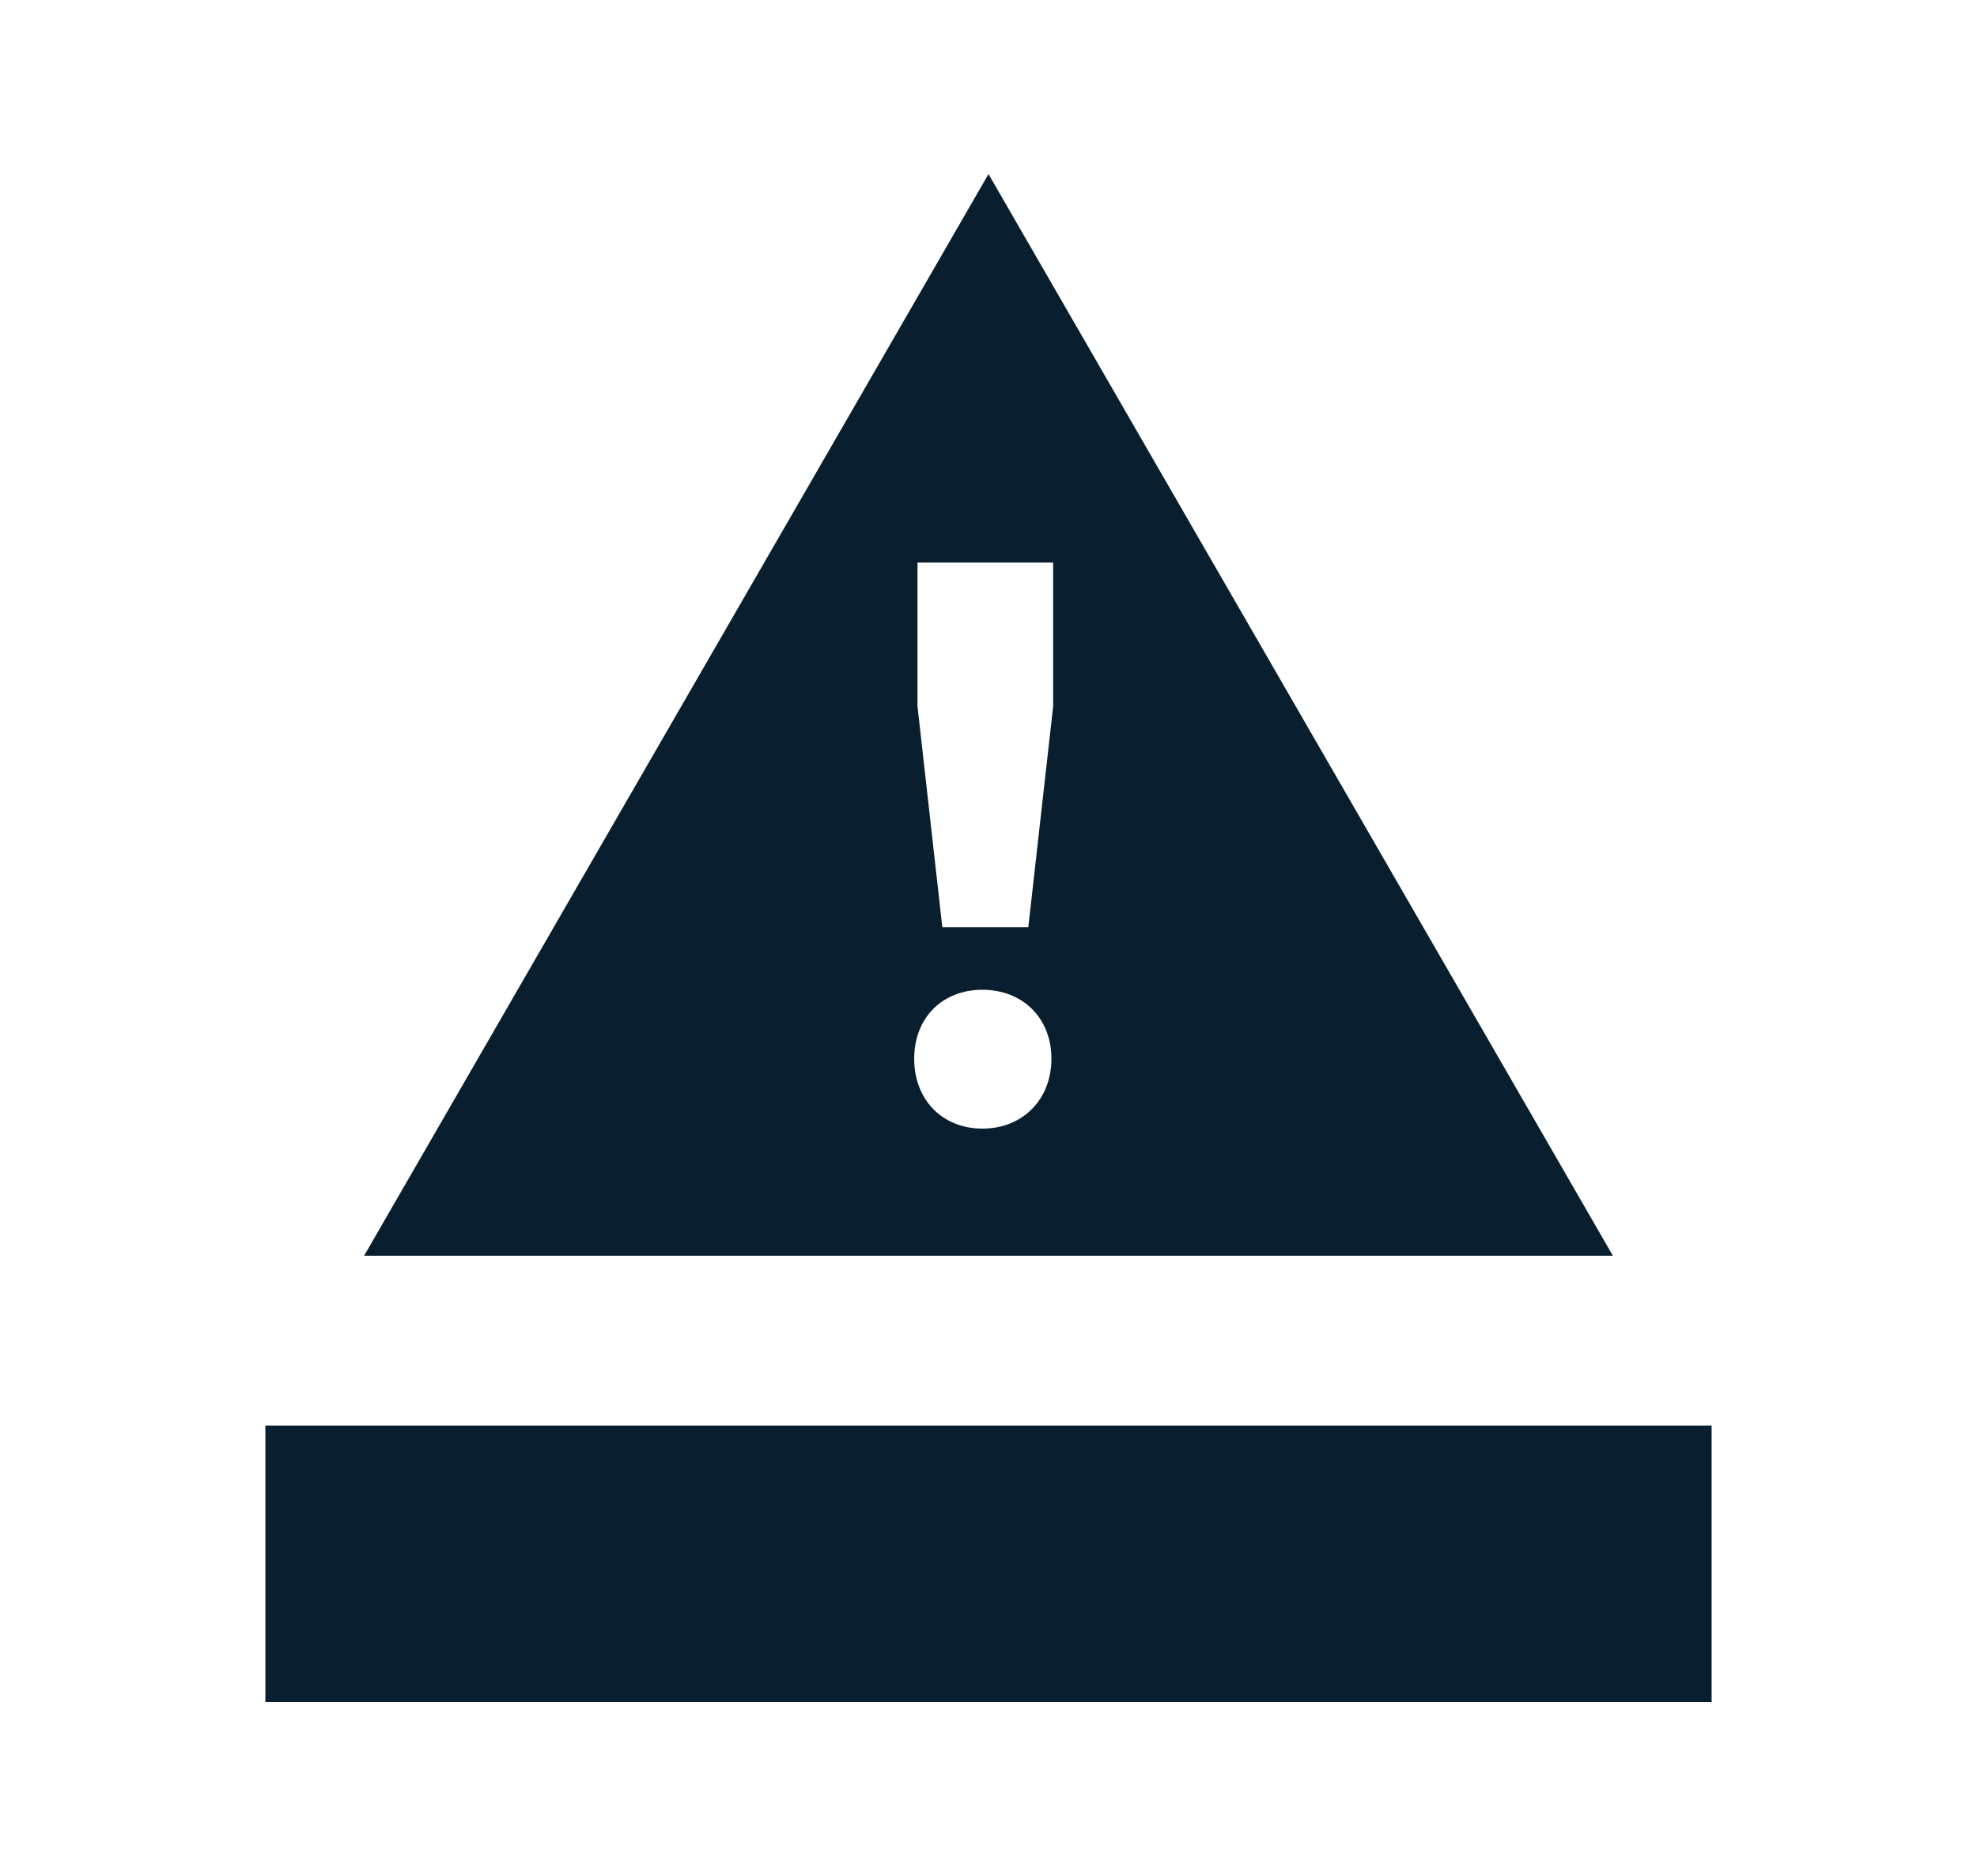
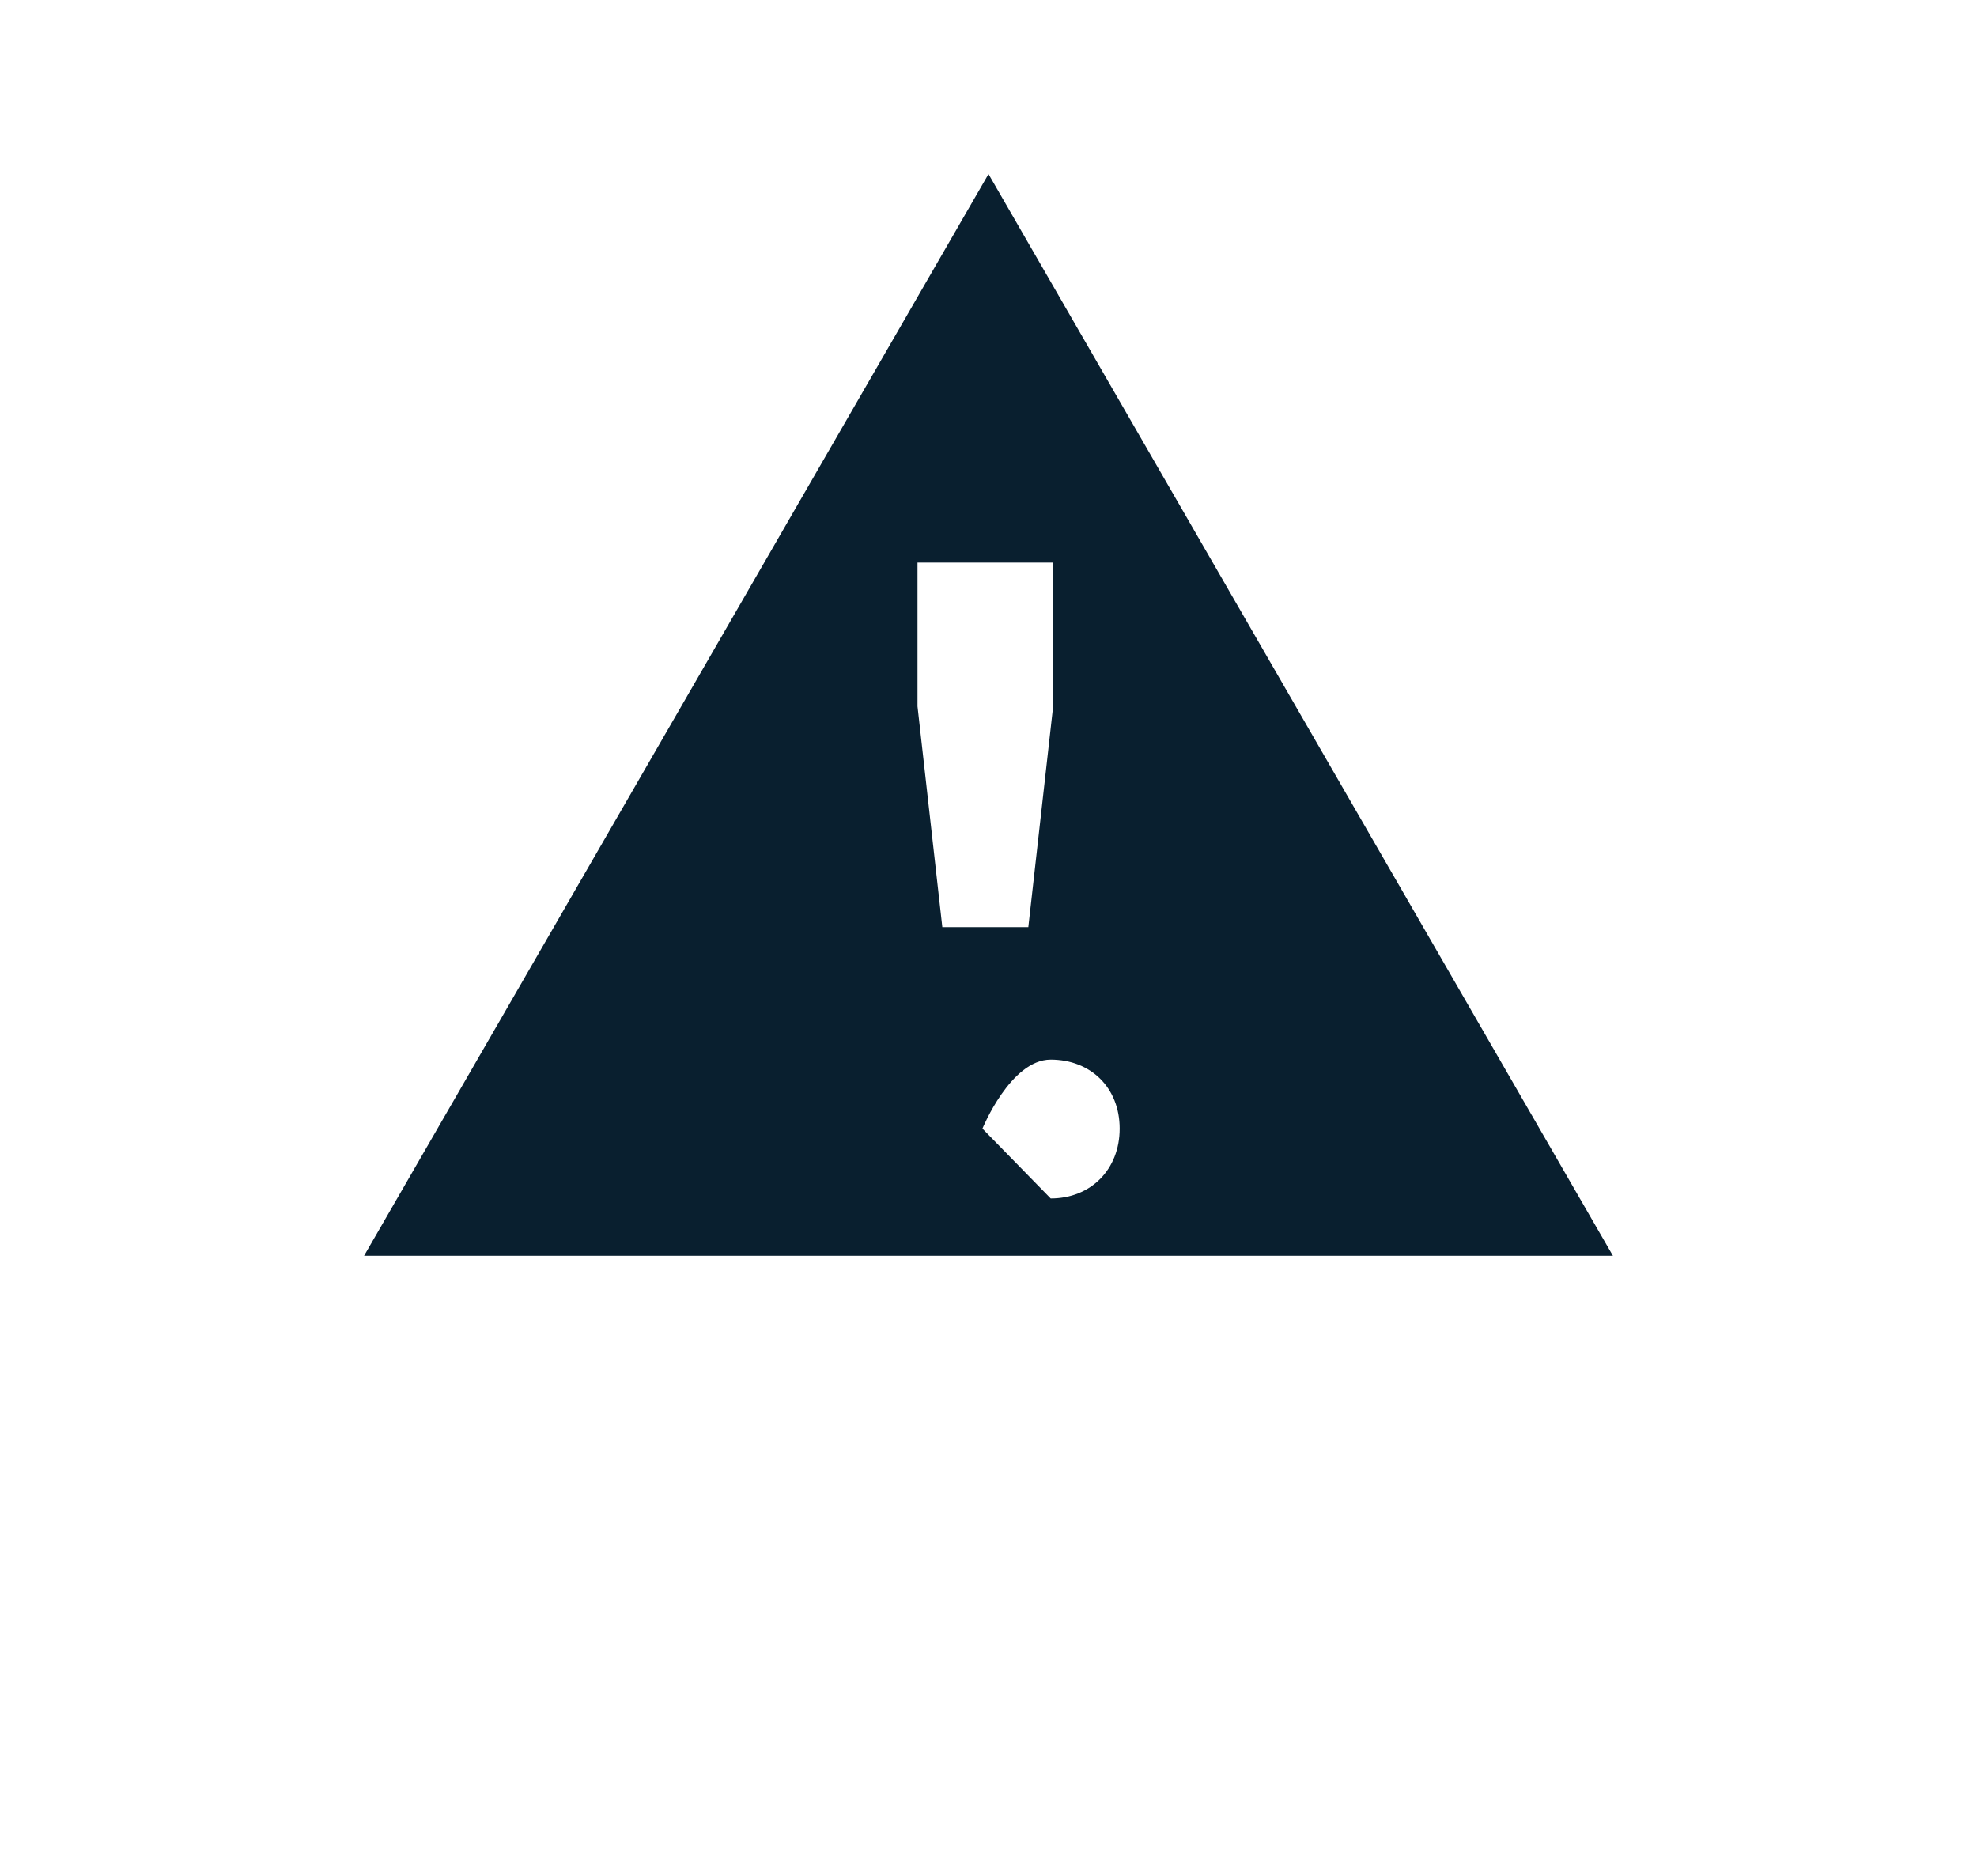
<svg xmlns="http://www.w3.org/2000/svg" viewBox="0 0 137 130">
  <g id="a" />
  <g id="b" />
  <g id="c">
    <g>
-       <rect x="18.39" y="98.78" width="100.22" height="19.15" fill="#091f2f" />
-       <path d="M68.5,12.06L25.23,87.01H111.77L68.5,12.06Zm-.42,66.14c-2.78,0-4.73-2-4.73-4.84s1.95-4.78,4.73-4.78,4.78,1.95,4.78,4.78-2,4.84-4.78,4.84Zm3.17-13.96h-5.95l-1.72-15.3v-9.96h9.4v9.96l-1.72,15.3Z" fill="#091f2f" />
+       <path d="M68.5,12.06L25.23,87.01H111.77L68.5,12.06Zm-.42,66.14s1.95-4.78,4.73-4.78,4.78,1.95,4.78,4.78-2,4.84-4.78,4.84Zm3.17-13.96h-5.95l-1.72-15.3v-9.96h9.4v9.96l-1.72,15.3Z" fill="#091f2f" />
    </g>
    <g />
  </g>
</svg>